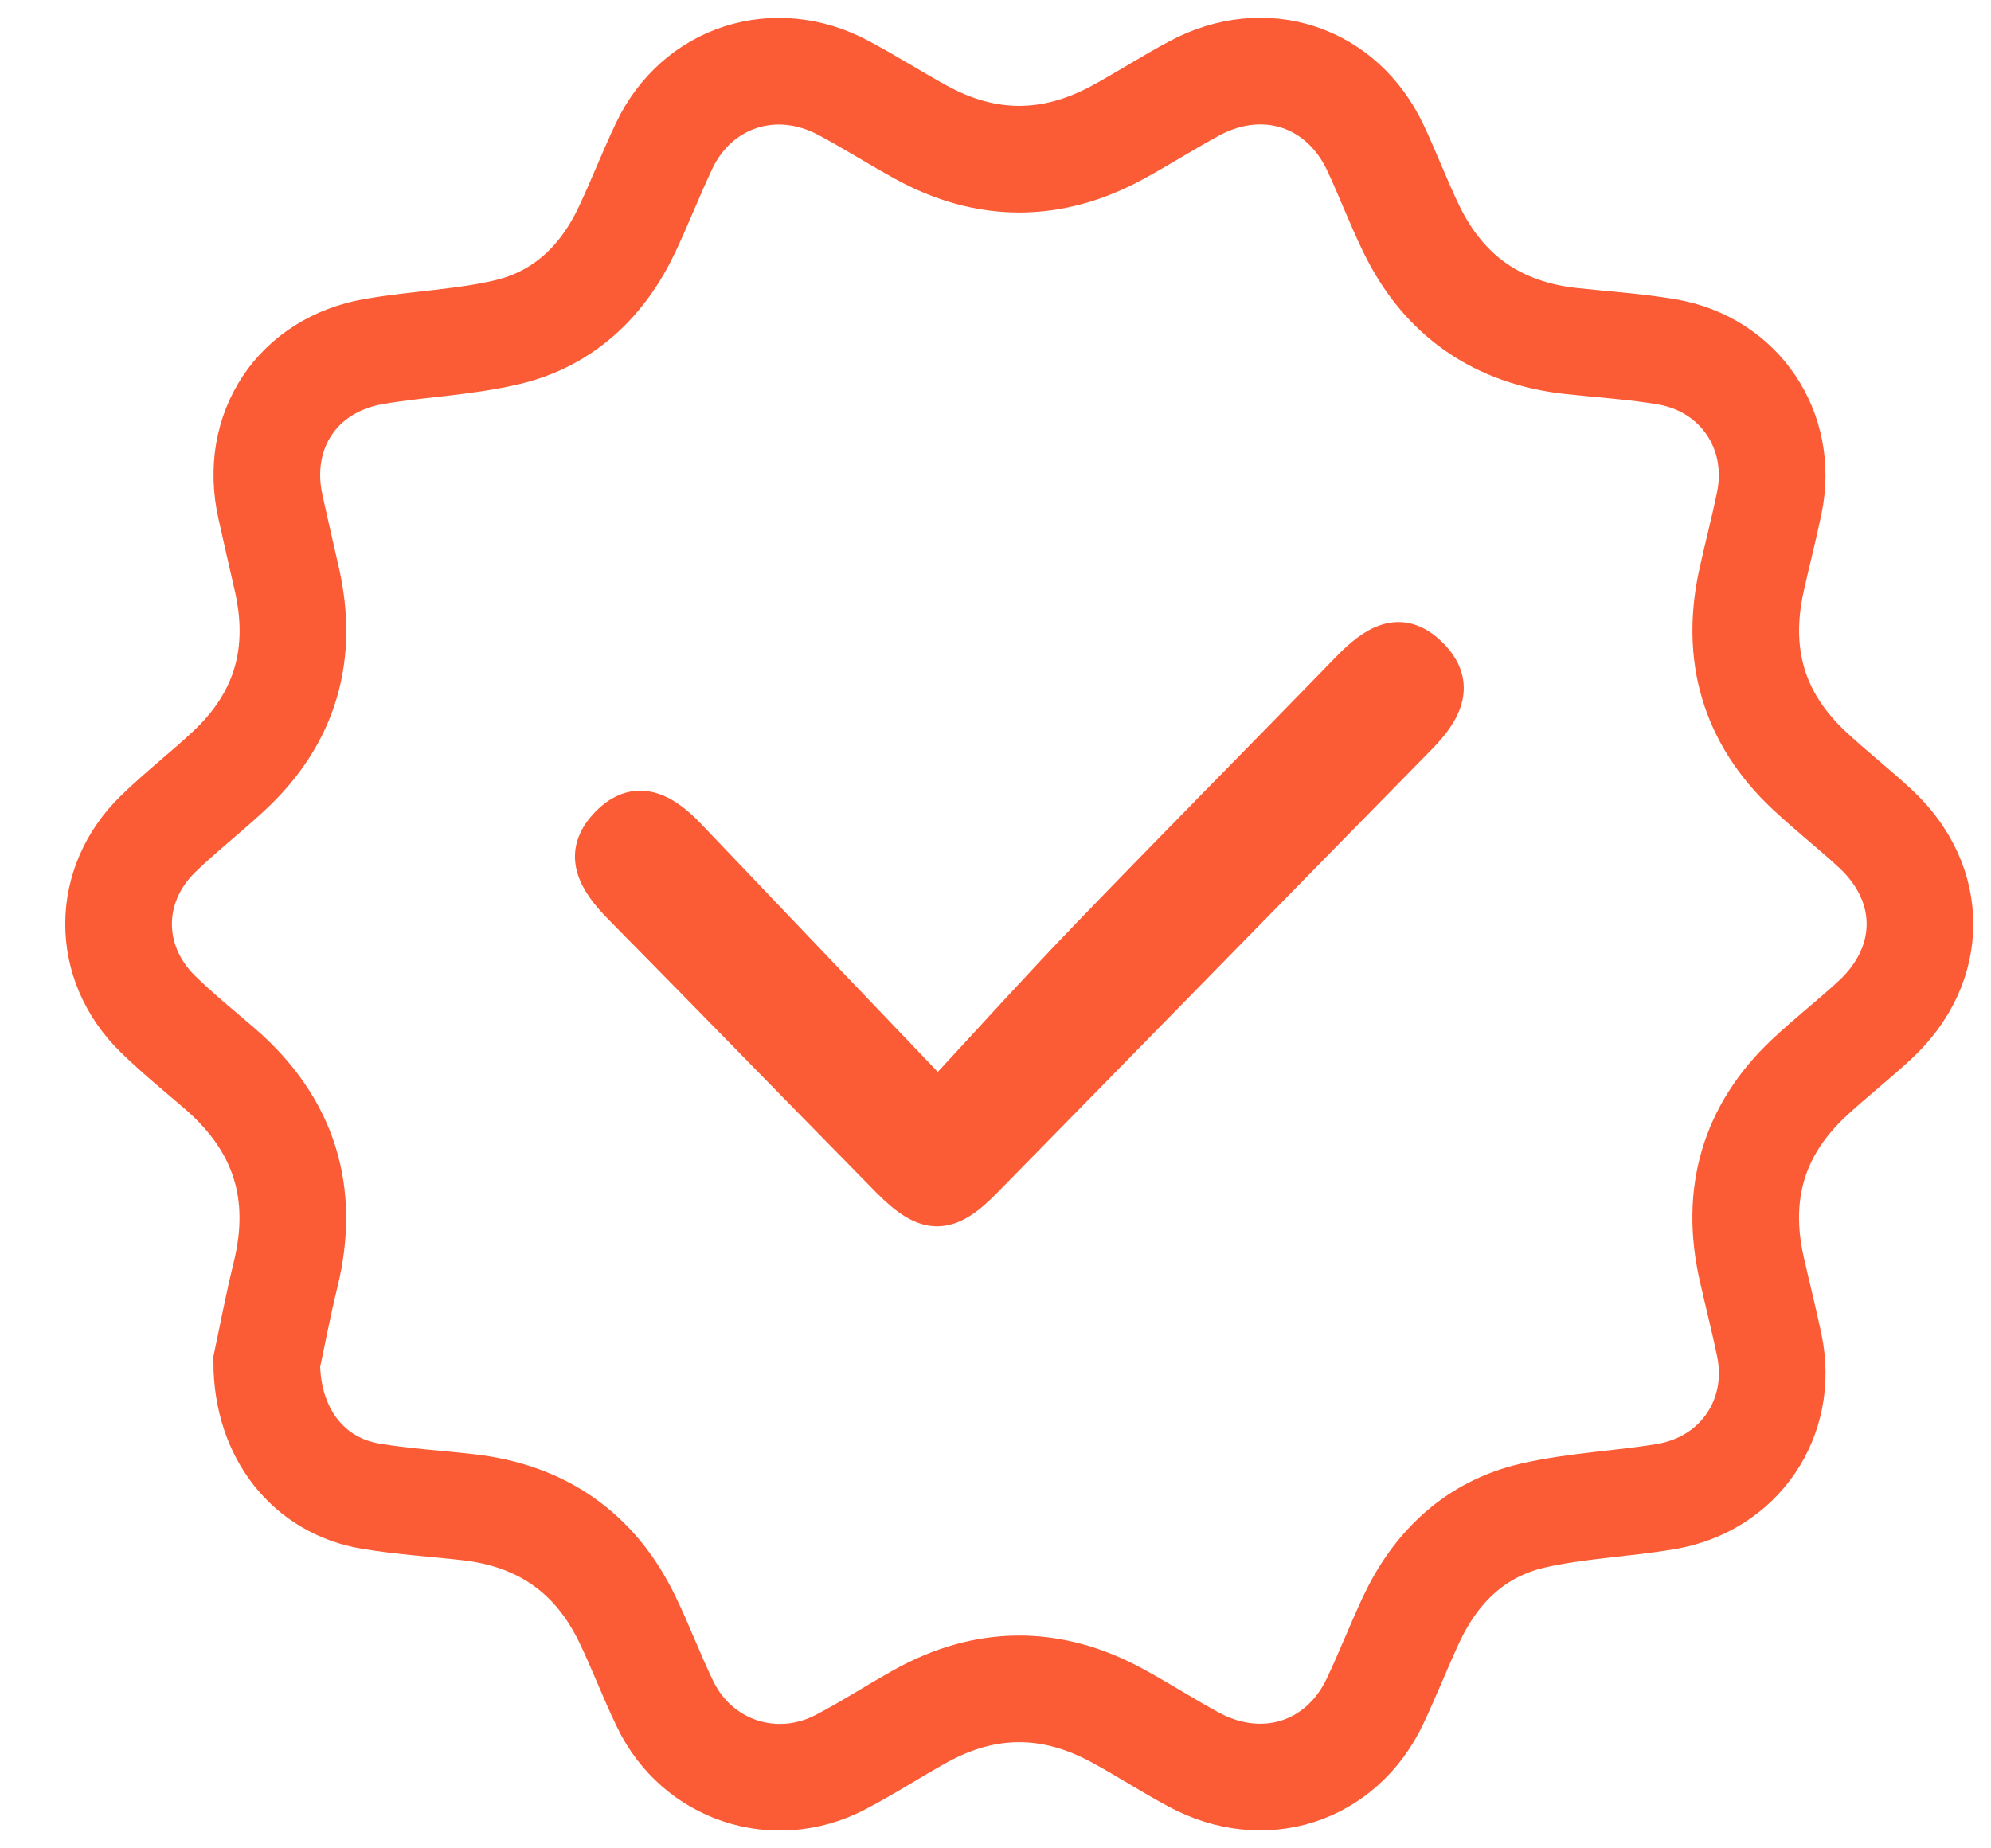
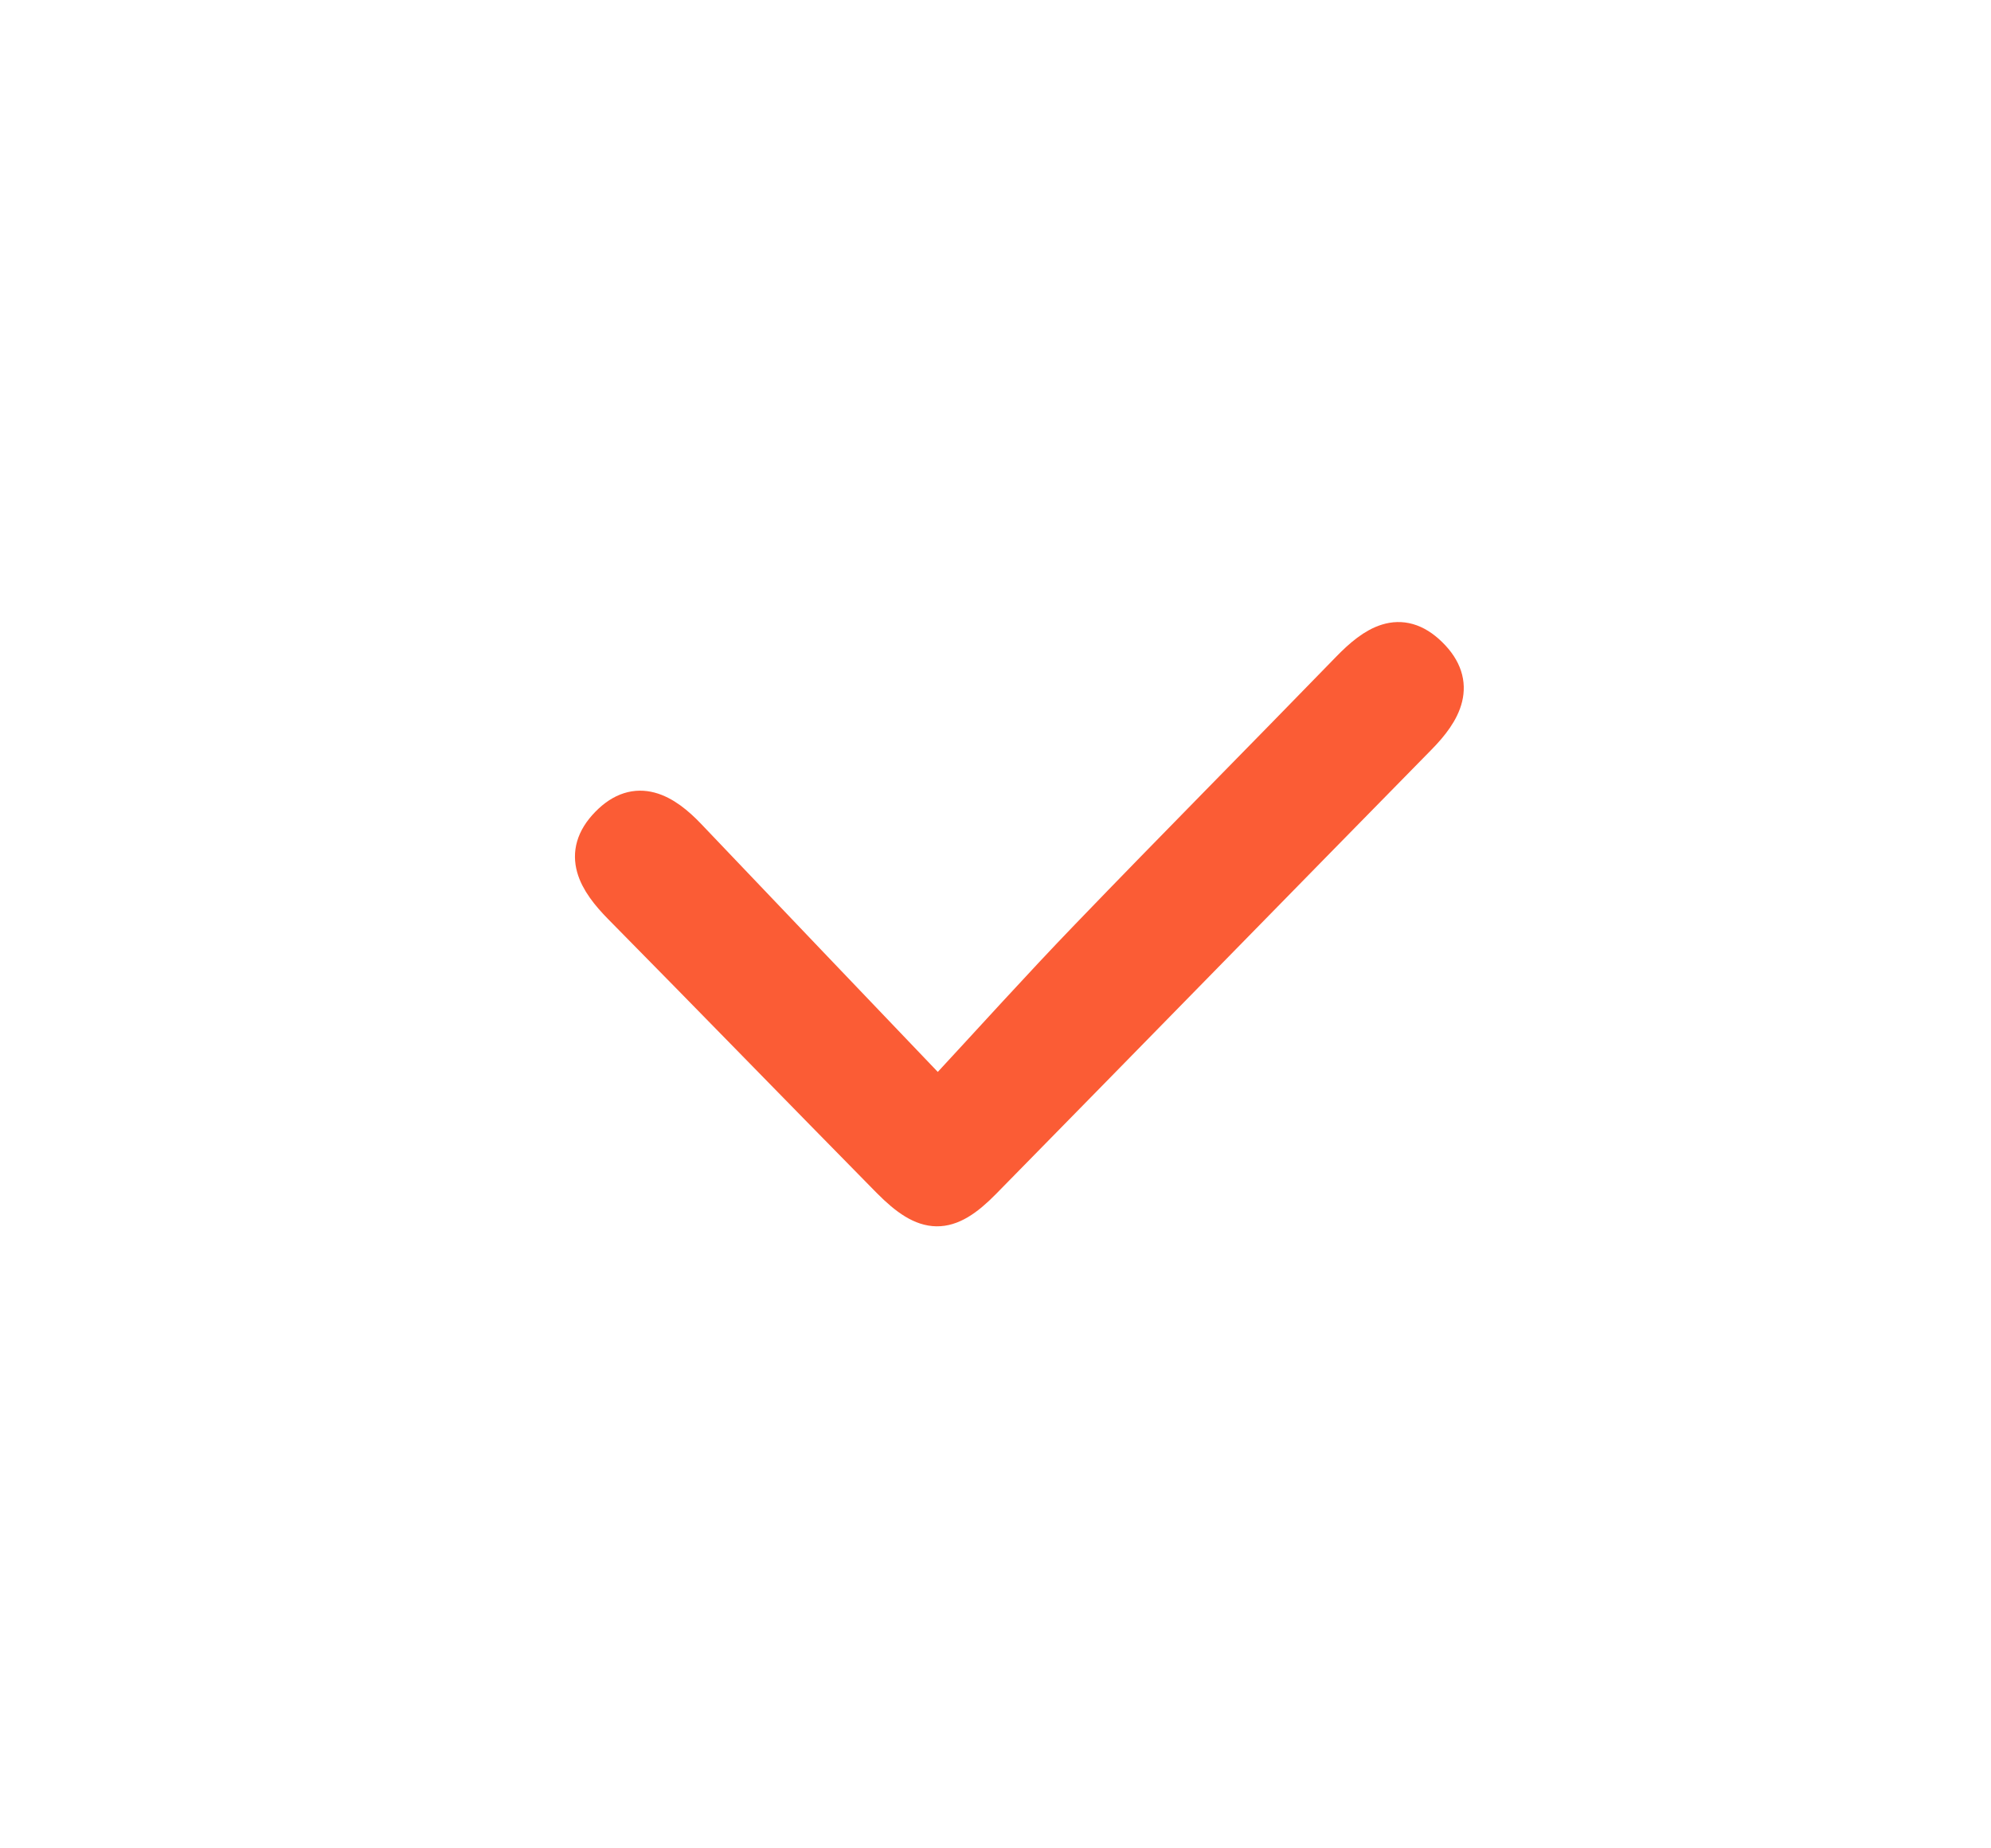
<svg xmlns="http://www.w3.org/2000/svg" width="28" height="26" viewBox="0 0 28 26" fill="none">
-   <path d="M26.37 14.346C26.064 14.63 25.732 14.887 25.429 15.173C24.652 15.908 24.402 16.805 24.633 17.839C24.715 18.202 24.807 18.563 24.883 18.928C25.093 19.944 24.462 20.876 23.43 21.051C22.805 21.157 22.164 21.178 21.55 21.321C20.744 21.509 20.189 22.046 19.843 22.788C19.668 23.165 19.516 23.552 19.339 23.927C18.868 24.927 17.775 25.282 16.791 24.753C16.423 24.555 16.072 24.327 15.704 24.128C14.783 23.629 13.858 23.632 12.941 24.143C12.563 24.353 12.2 24.59 11.817 24.789C10.898 25.267 9.807 24.905 9.357 23.977C9.163 23.578 9.009 23.16 8.814 22.761C8.364 21.838 7.616 21.319 6.588 21.202C6.129 21.149 5.666 21.122 5.212 21.046C4.354 20.902 3.754 20.18 3.751 19.16C3.816 18.857 3.903 18.393 4.015 17.935C4.3 16.781 3.996 15.816 3.094 15.034C2.8 14.78 2.496 14.535 2.219 14.263C1.482 13.54 1.484 12.448 2.225 11.729C2.544 11.418 2.899 11.144 3.224 10.839C4.019 10.097 4.274 9.19 4.032 8.139C3.955 7.804 3.878 7.468 3.804 7.133C3.565 6.066 4.18 5.129 5.262 4.944C5.886 4.836 6.528 4.817 7.14 4.671C7.928 4.482 8.476 3.955 8.818 3.229C9.001 2.841 9.157 2.438 9.341 2.05C9.803 1.079 10.9 0.723 11.86 1.236C12.229 1.432 12.582 1.657 12.948 1.858C13.867 2.365 14.791 2.365 15.712 1.865C16.079 1.666 16.431 1.439 16.799 1.242C17.783 0.715 18.871 1.074 19.343 2.079C19.52 2.455 19.666 2.845 19.847 3.218C20.302 4.159 21.059 4.686 22.105 4.798C22.55 4.846 22.999 4.874 23.438 4.949C24.465 5.123 25.094 6.061 24.881 7.079C24.806 7.444 24.711 7.804 24.631 8.168C24.404 9.203 24.657 10.098 25.436 10.831C25.741 11.117 26.071 11.375 26.376 11.658C27.212 12.436 27.209 13.567 26.37 14.346Z" stroke="#FB5C35" stroke-width="1.5" />
  <path d="M13.193 15.442C13.951 14.624 14.613 13.888 15.3 13.175C16.517 11.911 17.753 10.666 18.975 9.407C19.315 9.058 19.689 8.8 20.107 9.211C20.526 9.622 20.305 10.012 19.955 10.368C17.911 12.45 15.873 14.538 13.829 16.62C13.327 17.132 13.022 17.127 12.506 16.604C11.245 15.323 9.993 14.033 8.73 12.753C8.385 12.402 8.14 12.015 8.55 11.595C8.955 11.179 9.344 11.409 9.684 11.767C10.818 12.96 11.955 14.148 13.191 15.443L13.193 15.442Z" fill="#FB5C35" stroke="#FB5C35" stroke-width="0.5" />
</svg>